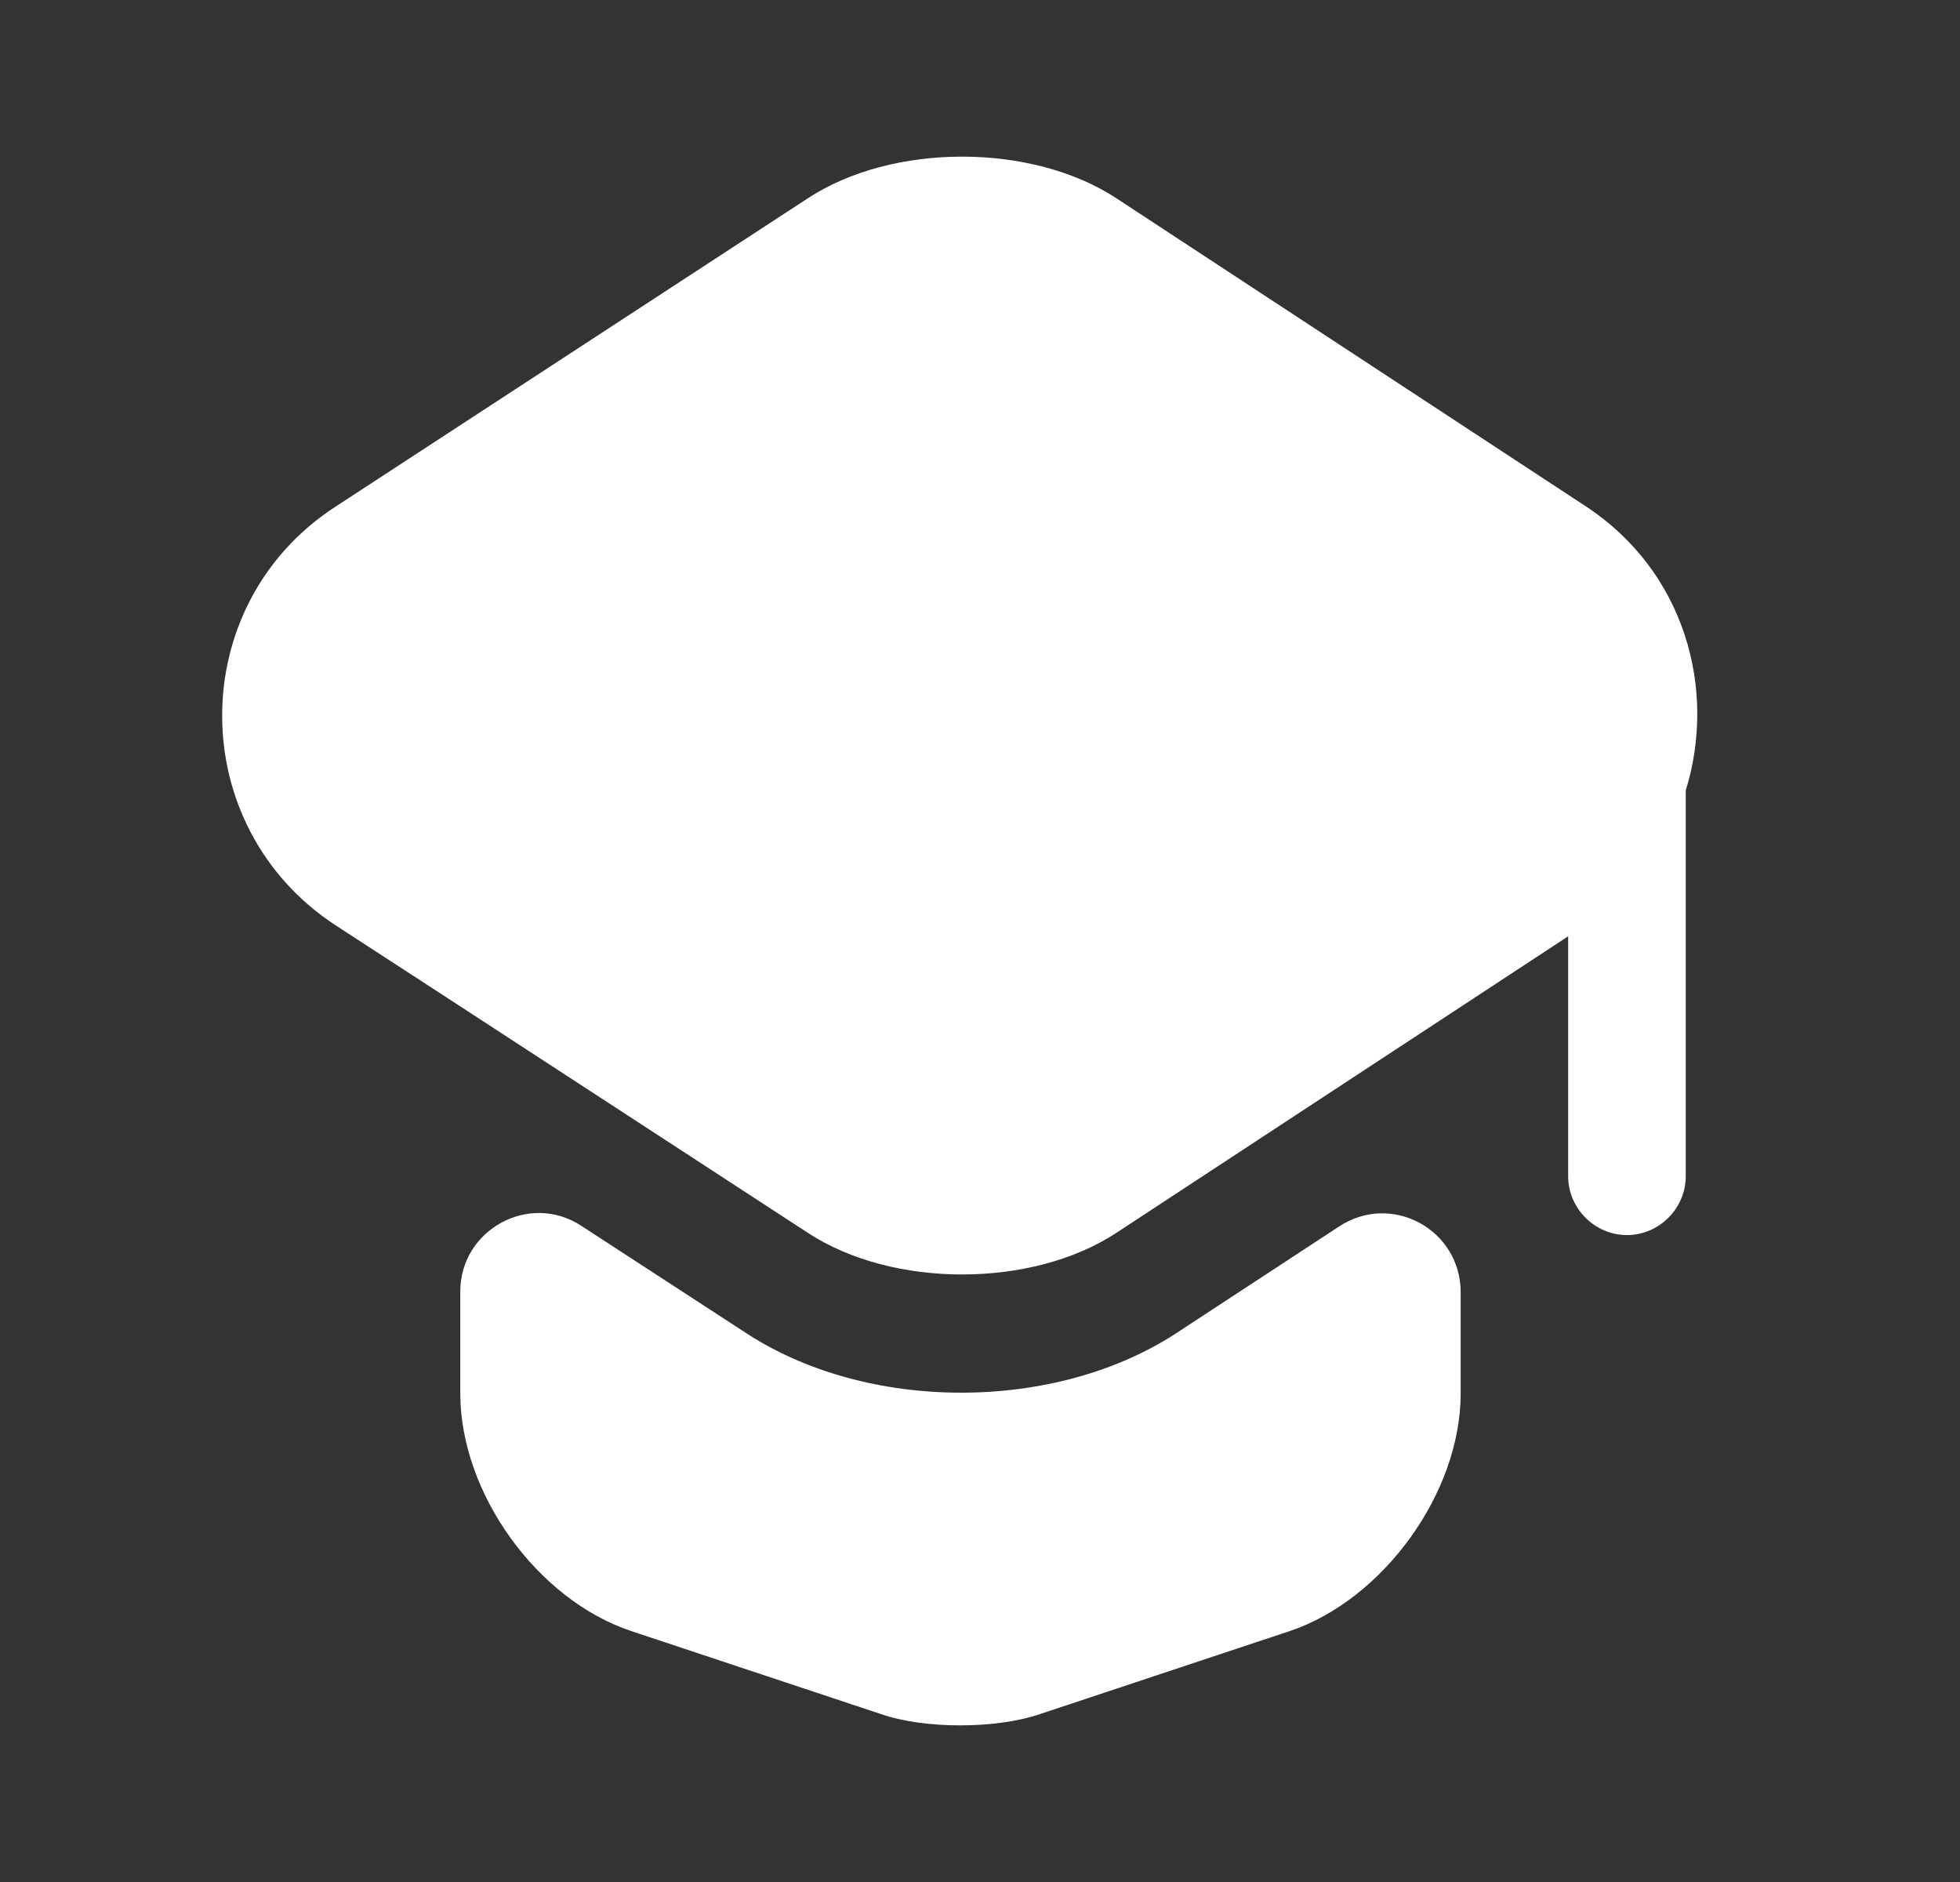
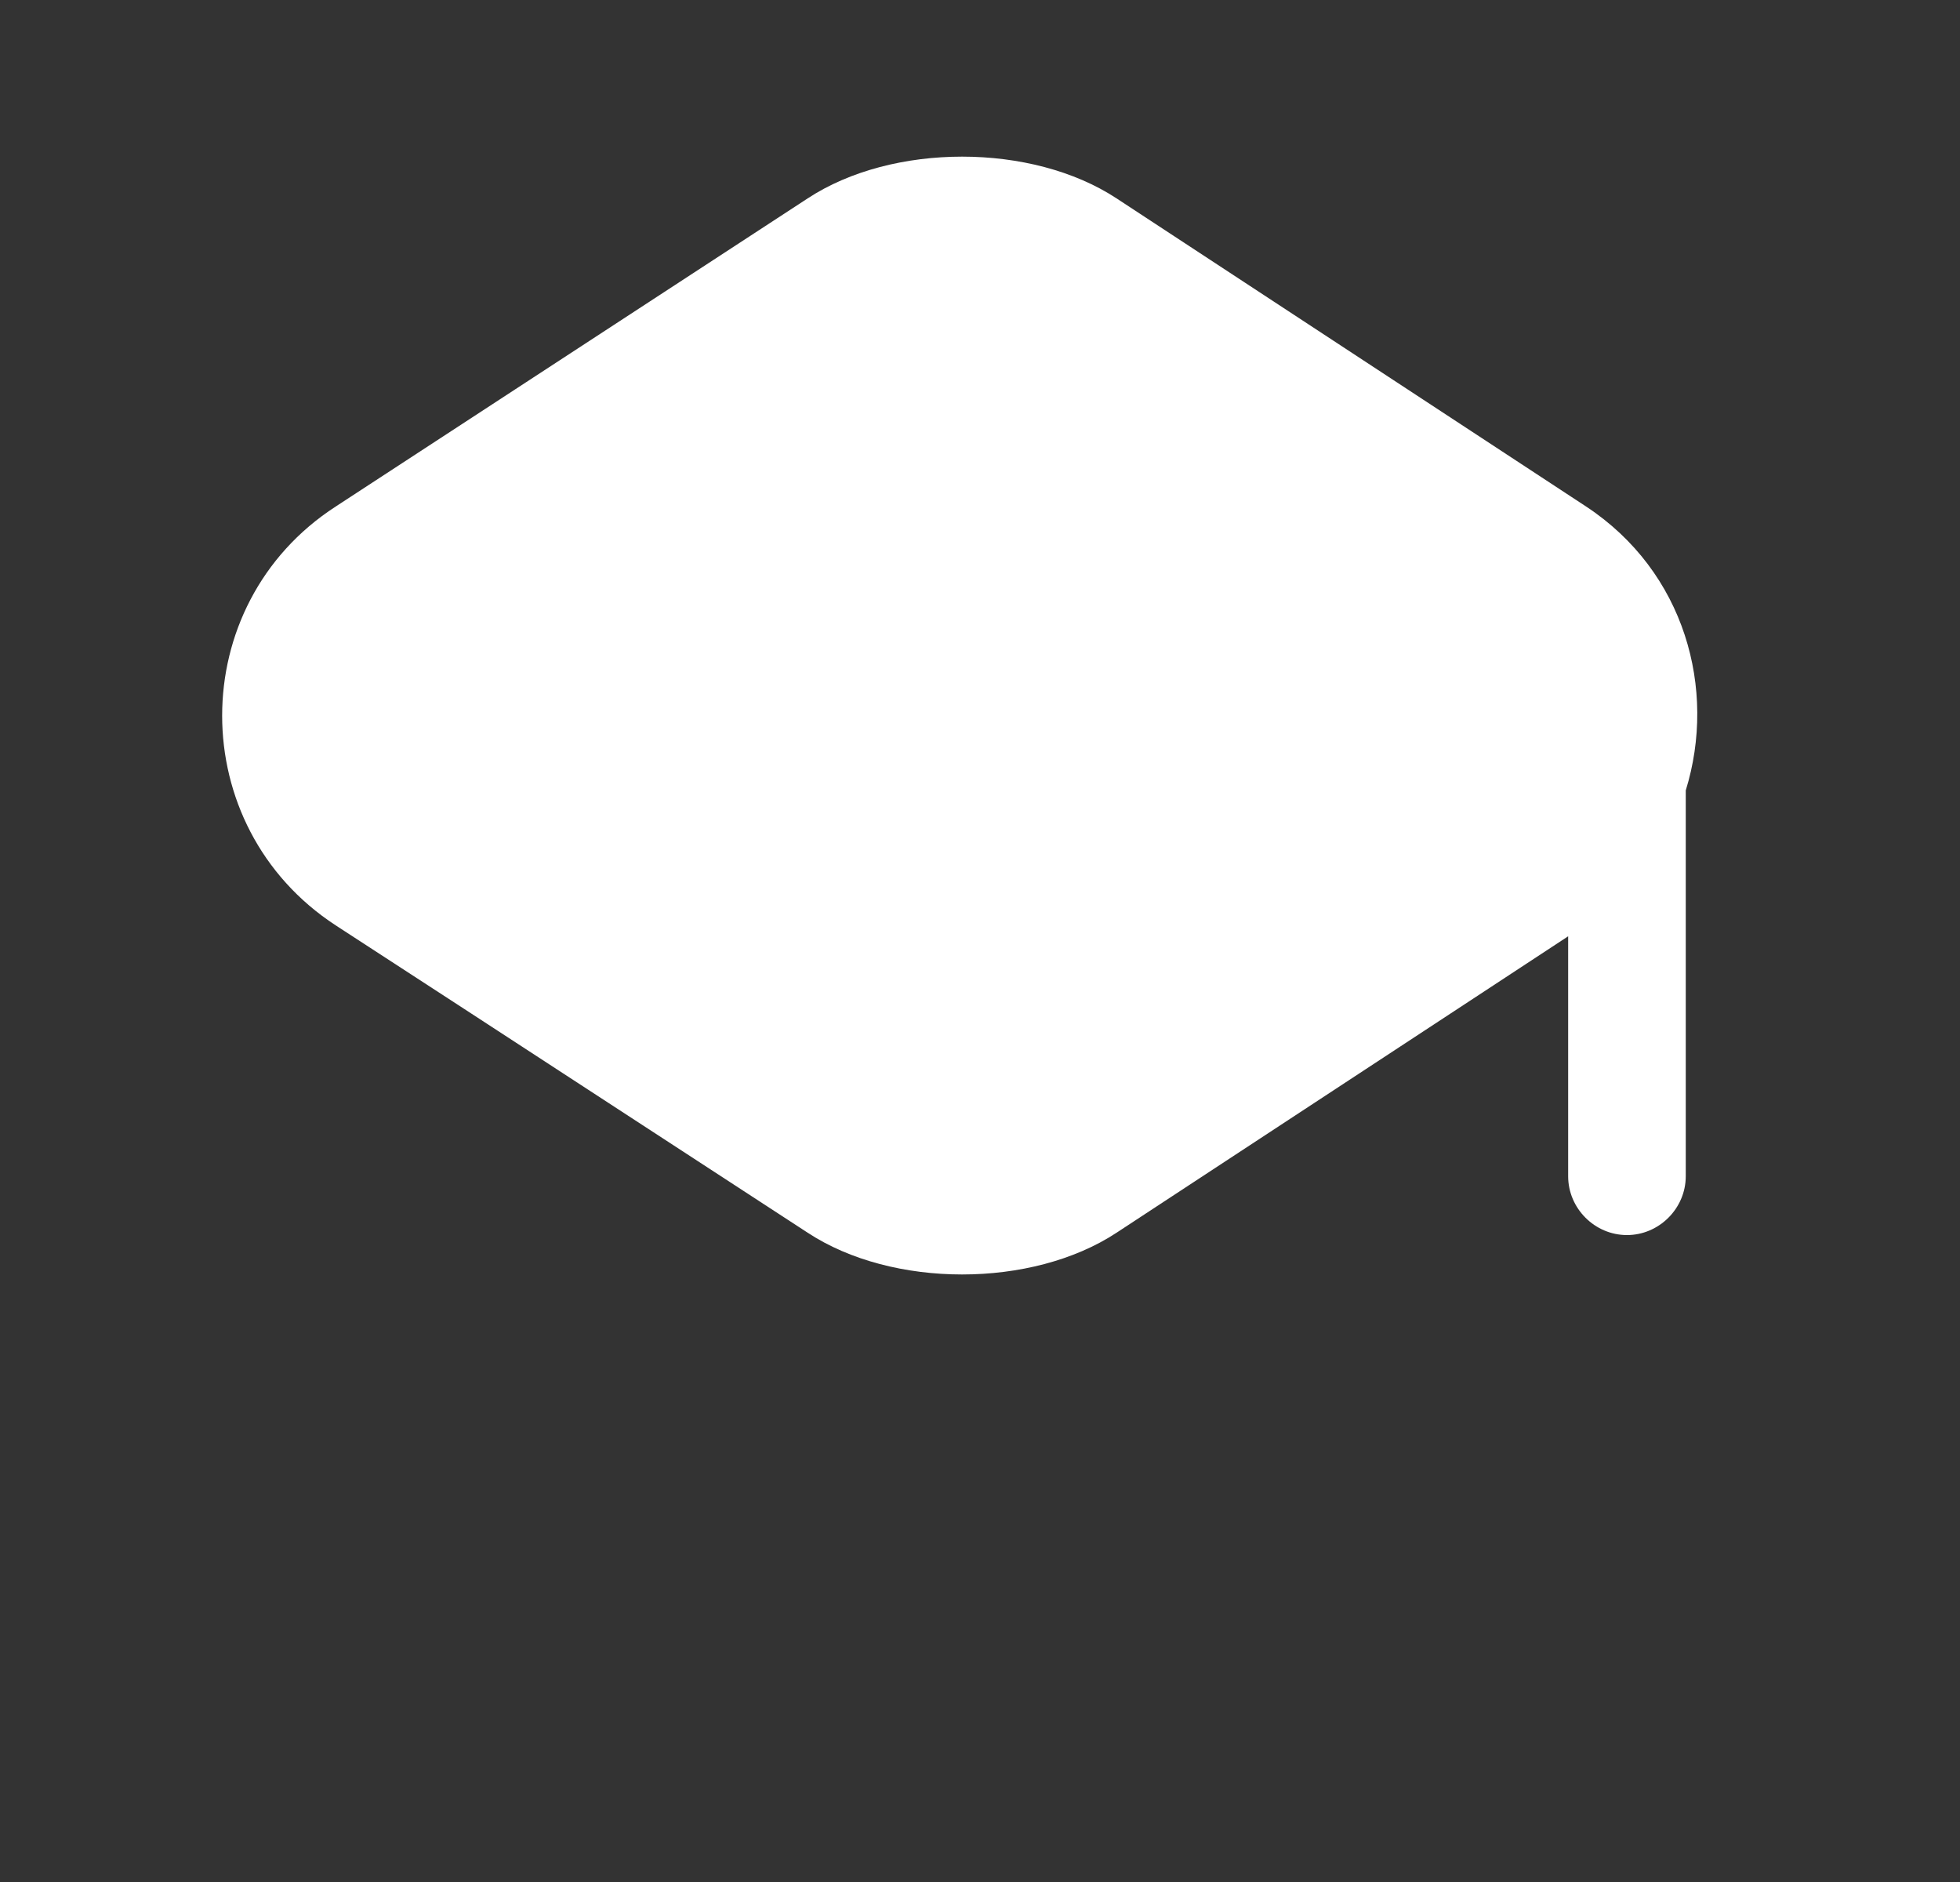
<svg xmlns="http://www.w3.org/2000/svg" width="25" height="24" viewBox="0 0 25 24" fill="none">
  <rect x="0" y="0" width="25" height="24" fill="#333333" stroke="none" />
-   <path d="M17.081 15.64C17.751 15.2 18.631 15.68 18.631 16.48V17.77C18.631 19.04 17.641 20.4 16.451 20.8L13.261 21.86C12.701 22.05 11.791 22.05 11.241 21.86L8.051 20.8C6.851 20.4 5.871 19.04 5.871 17.77V16.47C5.871 15.68 6.751 15.2 7.411 15.63L9.471 16.97C10.261 17.5 11.261 17.76 12.261 17.76C13.261 17.76 14.261 17.5 15.051 16.97L17.081 15.64Z" fill="white" />
  <path d="M20.232 6.46L14.242 2.53C13.162 1.82 11.382 1.82 10.302 2.53L4.281 6.46C2.351 7.71 2.351 10.54 4.281 11.8L5.881 12.84L10.302 15.72C11.382 16.43 13.162 16.43 14.242 15.72L18.631 12.84L20.002 11.94V15C20.002 15.41 20.341 15.75 20.752 15.75C21.162 15.75 21.502 15.41 21.502 15V10.08C21.901 8.79 21.491 7.29 20.232 6.46Z" fill="white" />
</svg>